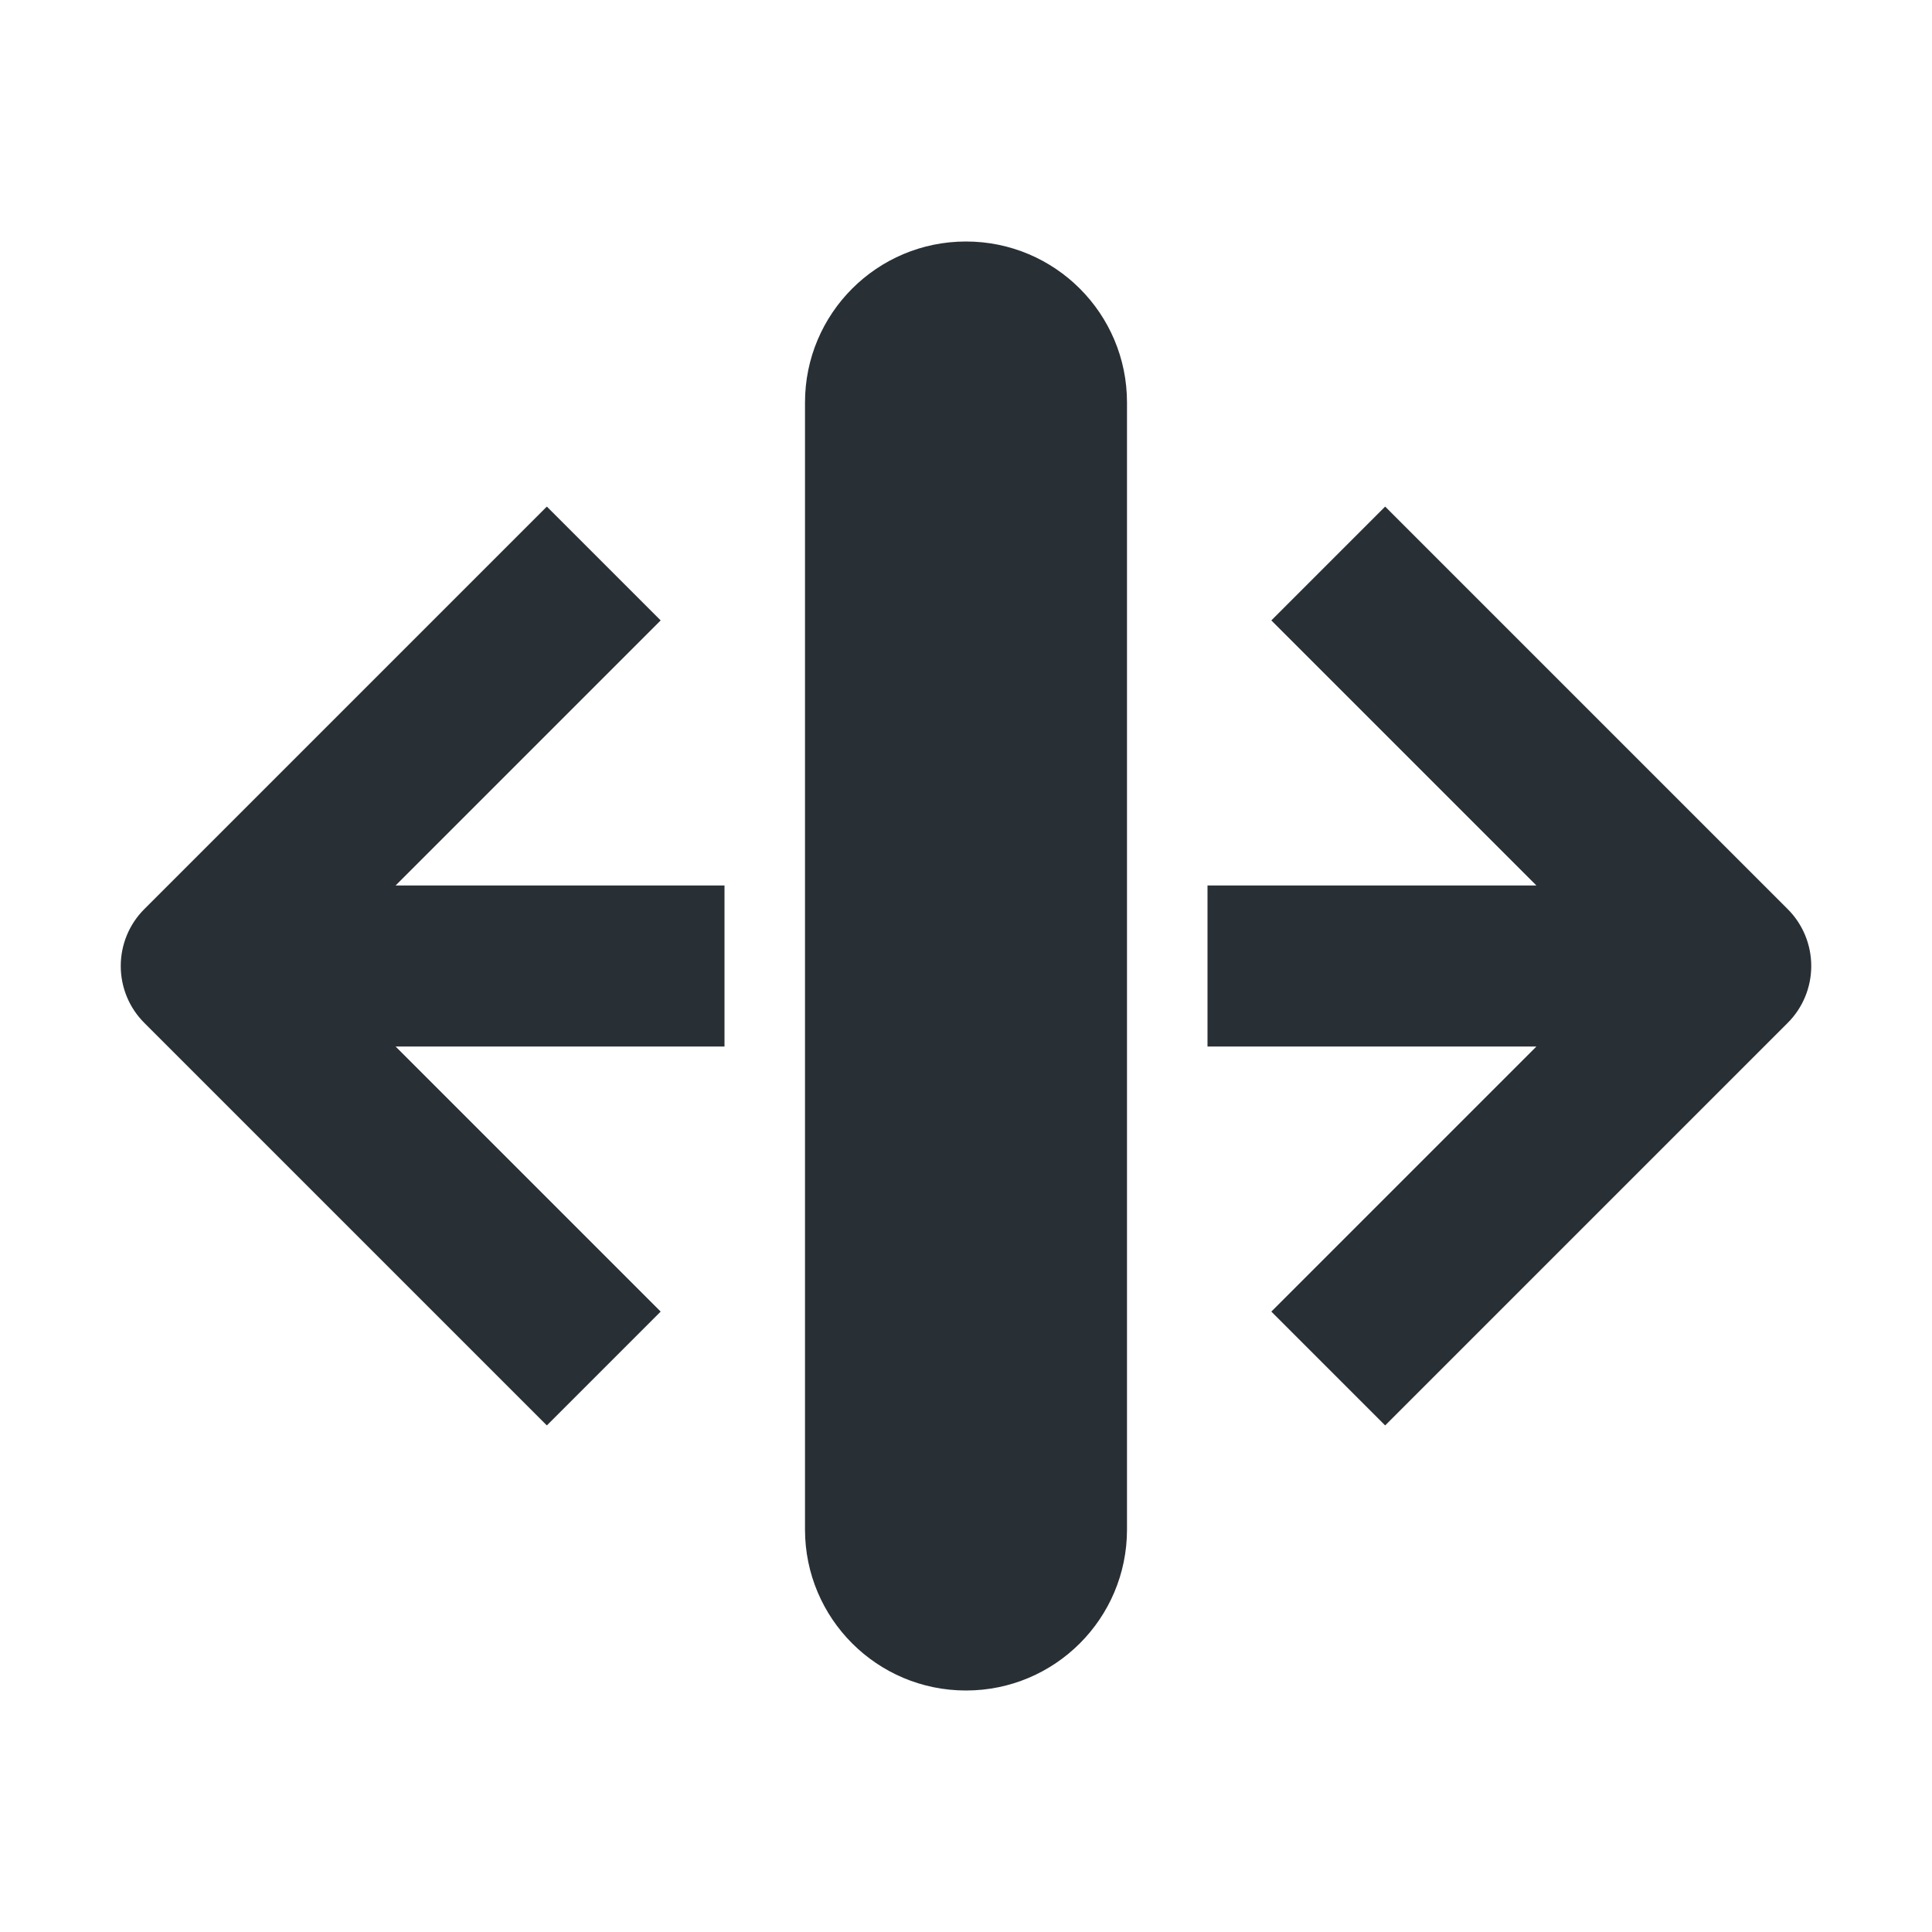
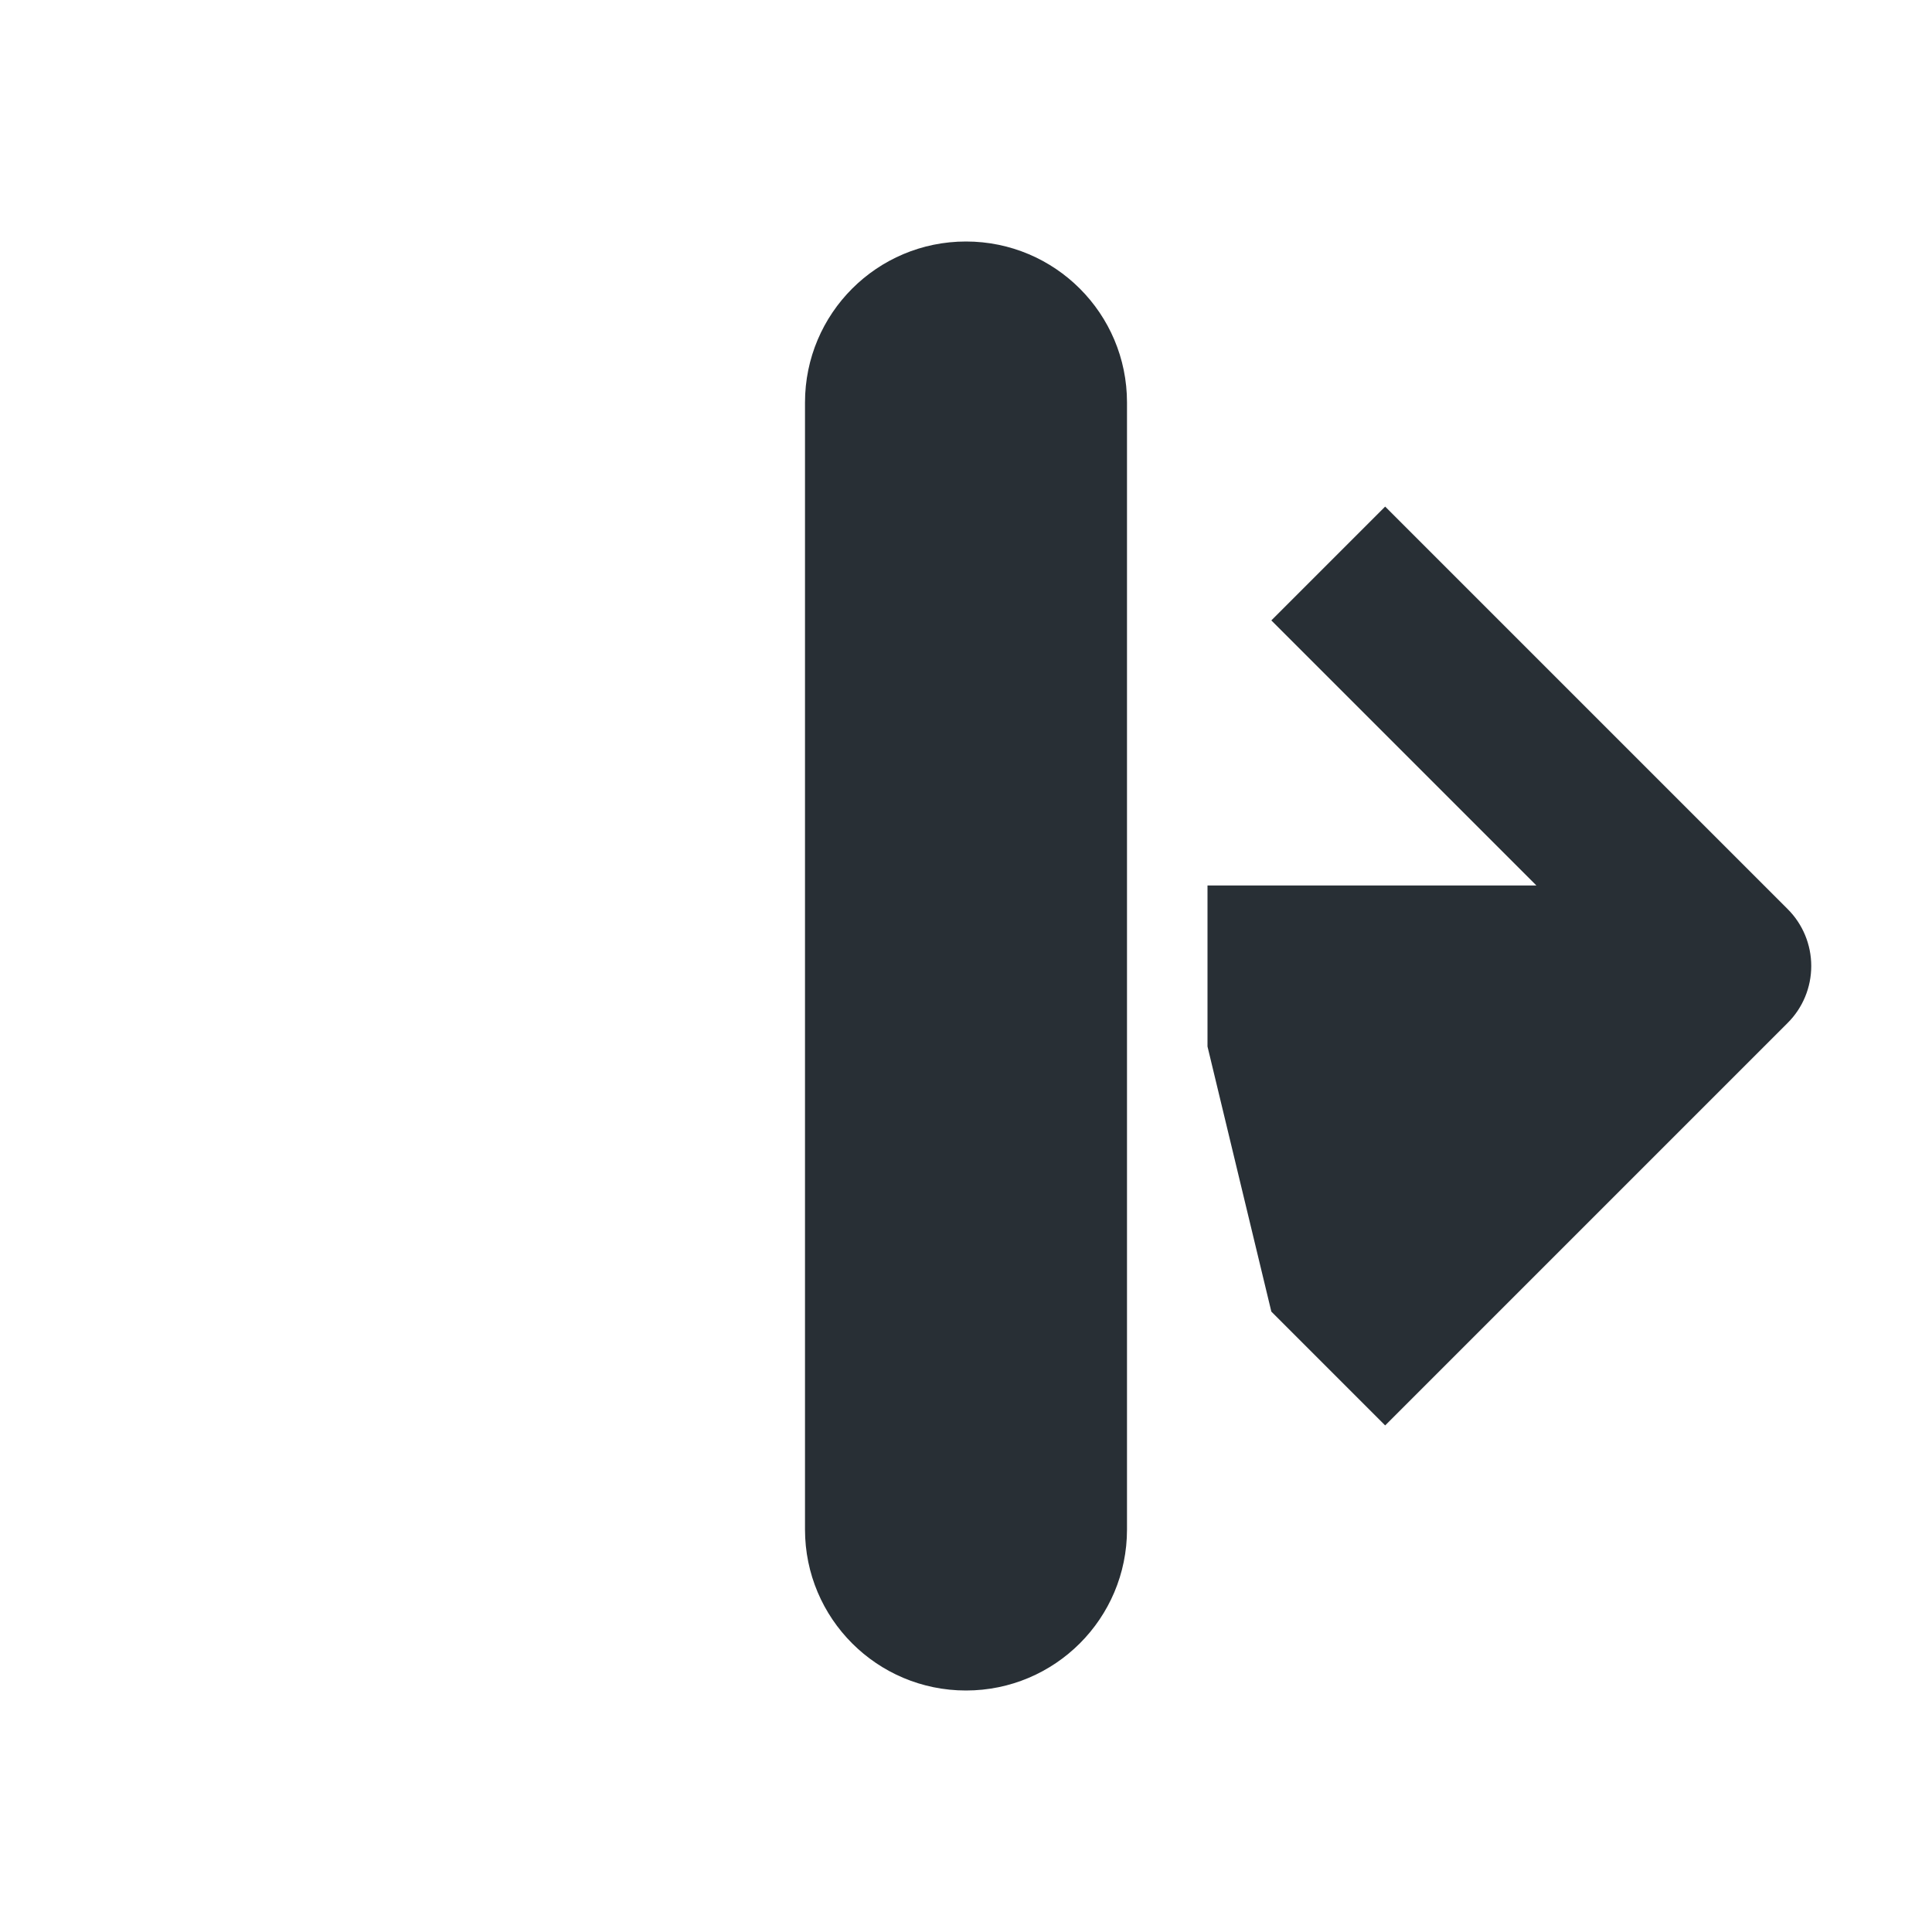
<svg xmlns="http://www.w3.org/2000/svg" width="24" height="24" viewBox="0 0 24 24" fill="none">
  <path d="M10 5C10 3.895 10.895 3 12 3C13.105 3 14 3.895 14 5V19C14 20.105 13.105 21 12 21C10.895 21 10 20.105 10 19V5Z" fill="#282F35" />
-   <path d="M6.793 17.707L1.793 12.707C1.605 12.52 1.5 12.265 1.5 12C1.5 11.735 1.605 11.48 1.793 11.293L6.793 6.293L8.207 7.707L4.914 11H9V13H4.914L8.207 16.293L6.793 17.707Z" fill="#282F35" />
-   <path d="M17.207 17.707L22.207 12.707C22.395 12.52 22.5 12.265 22.5 12C22.5 11.735 22.395 11.48 22.207 11.293L17.207 6.293L15.793 7.707L19.086 11H15V13H19.086L15.793 16.293L17.207 17.707Z" fill="#282F35" />
+   <path d="M17.207 17.707L22.207 12.707C22.395 12.52 22.5 12.265 22.5 12C22.5 11.735 22.395 11.48 22.207 11.293L17.207 6.293L15.793 7.707L19.086 11H15V13L15.793 16.293L17.207 17.707Z" fill="#282F35" />
</svg>